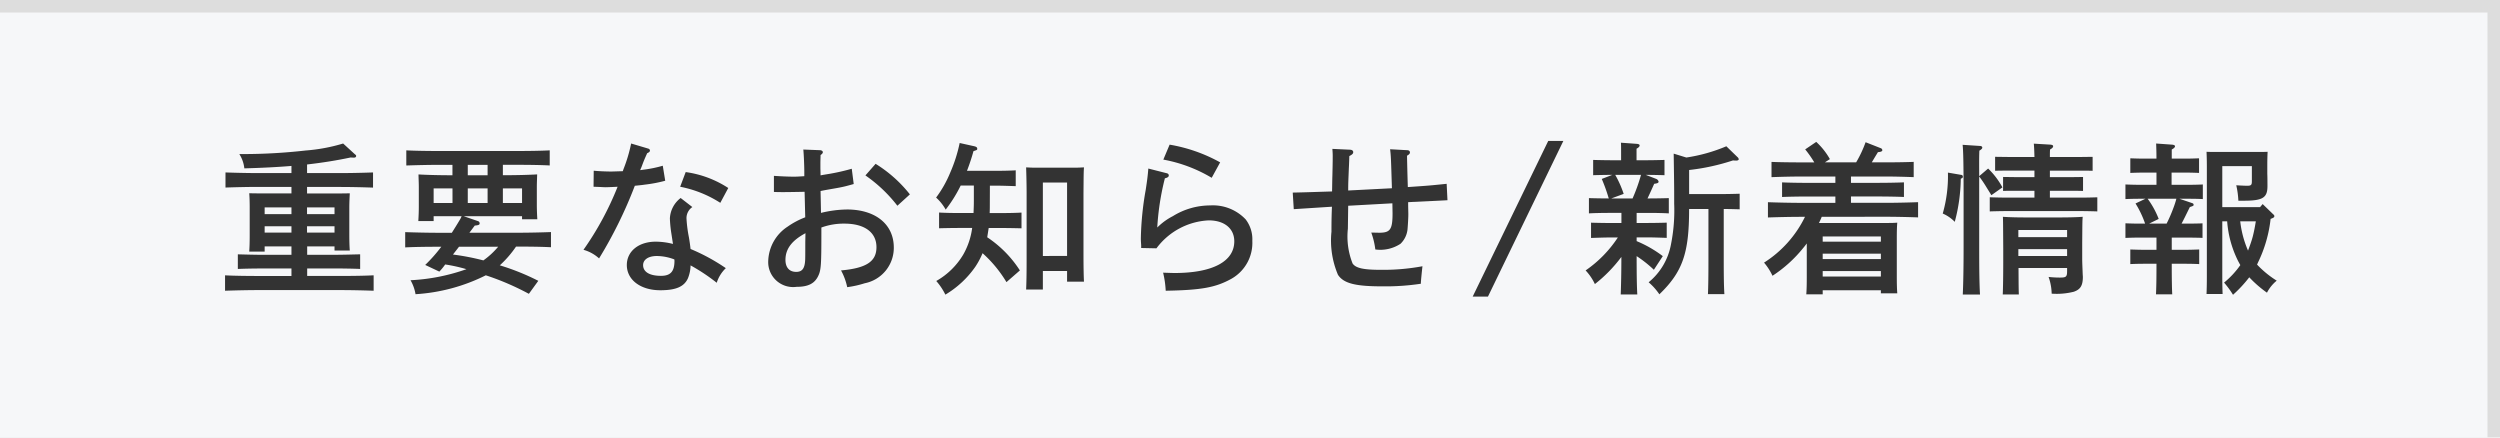
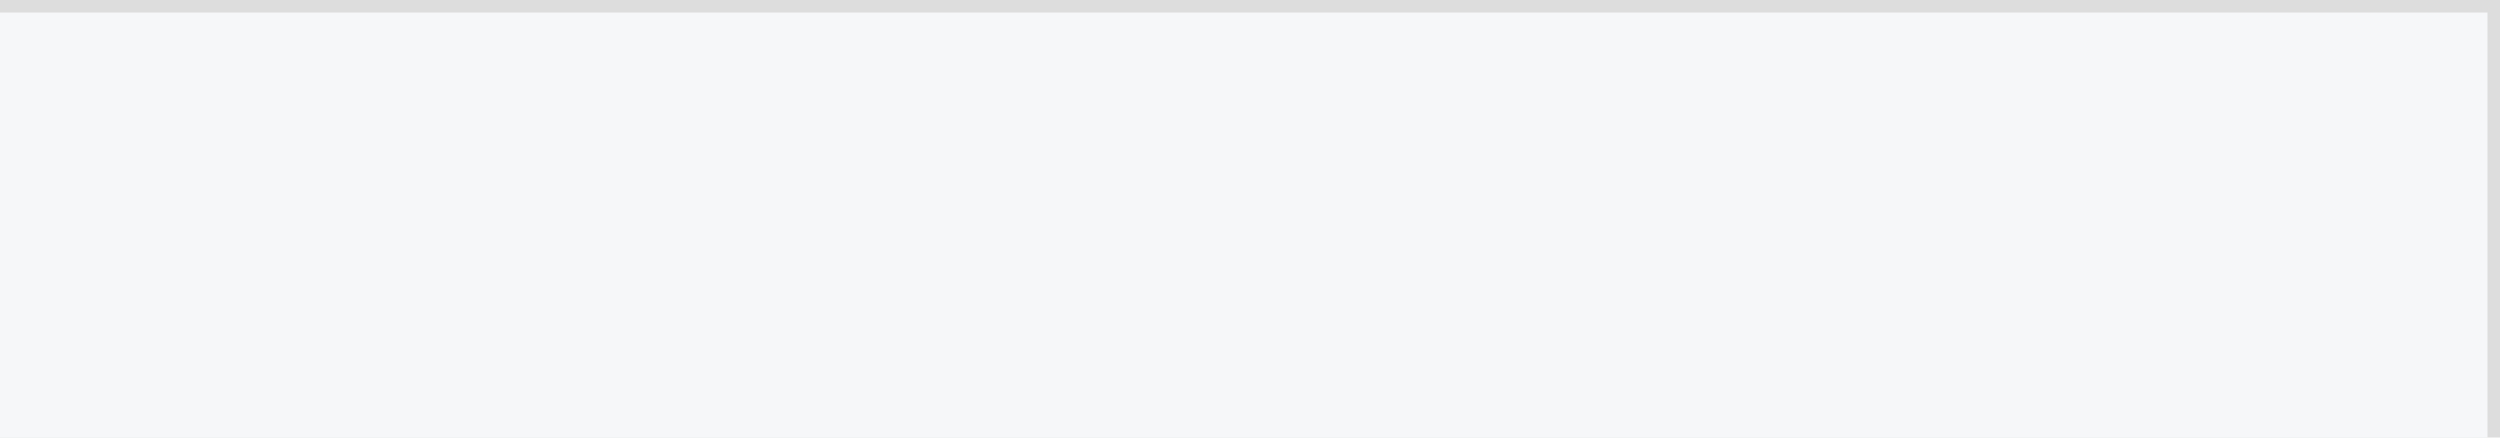
<svg xmlns="http://www.w3.org/2000/svg" width="200" height="35" viewBox="0 0 200 35">
  <g id="btn_nav_info_off" transform="translate(-17.5)">
    <rect id="長方形_5" data-name="長方形 5" width="200" height="35" transform="translate(17.5)" fill="#ddd" />
    <rect id="長方形_6" data-name="長方形 6" width="199" height="34" transform="translate(17.5 1)" fill="#f6f7f9" />
-     <path id="パス_57" data-name="パス 57" d="M-73.229-2.73V-2.4h1.222c-.026-.312-.039-.741-.039-1.352v-2.08c0-.416.026-.91.039-1.144-.455.013-.858.013-1.43.013h-1.989v-.52h2.691c.793,0,1.9.026,2.587.052V-8.645c-.663.026-1.768.052-2.587.052h-2.691v-.689c1.248-.143,2.379-.325,3.484-.559l.26.013c.117,0,.182-.052.182-.13s-.013-.065-.13-.169l-.91-.832a13.924,13.924,0,0,1-3,.559,44.671,44.671,0,0,1-5.083.286h-.221a2.641,2.641,0,0,1,.4,1.144c1.391-.039,2.626-.1,3.77-.195v.572h-2.691c-.754,0-1.924-.026-2.587-.052v1.209c.7-.026,1.872-.052,2.587-.052h2.691v.52h-1.937c-.585,0-.988,0-1.443-.013.026.234.039.728.039,1.144v2.145c0,.637-.013,1.066-.039,1.378h1.235V-2.73h2.145v.676h-2.21c-.676,0-1.534-.026-2.08-.039v1.17c.546-.026,1.4-.039,2.08-.039h2.21v.6H-79.4c-.741,0-1.911-.013-2.587-.052V.819c.7-.026,1.872-.052,2.587-.052h6.7c.793,0,1.911.026,2.6.052V-.416c-.663.039-1.781.052-2.6.052h-2.717v-.6h2.158c.6,0,1.521.013,2.08.039v-1.17c-.559.013-1.482.039-2.08.039h-2.158V-2.73Zm0-1.1h-2.2v-.507h2.2Zm0-1.482h-2.2V-5.85h2.2Zm-3.445,1.482h-2.145v-.507h2.145Zm0-1.482h-2.145V-5.85h2.145Zm13.78.169h4.667V-4.9h1.222q-.039-.643-.039-1.131V-7.488c0-.286.013-.533.026-1-.663.039-1.69.065-2.574.065h-.169v-.832H-58.6c.793,0,1.9.013,2.587.052v-1.209c-.663.039-1.768.052-2.587.052H-64.9c-.741,0-1.911-.013-2.587-.052V-9.2c.7-.026,1.872-.052,2.587-.052h1.105v.832h-.143c-.884,0-1.911-.026-2.574-.065.013.481.026.715.026,1v1.6c0,.325-.013.715-.039,1.131H-65.3v-.39h2.236a1.239,1.239,0,0,1-.117.247c-.234.4-.468.767-.663,1.079h-1.144c-.741,0-1.911-.026-2.587-.052v1.222c.7-.039,1.872-.052,2.587-.052h.3a12.234,12.234,0,0,1-1.287,1.456l1.131.533a4.824,4.824,0,0,0,.468-.572,12.857,12.857,0,0,1,1.7.377,15.611,15.611,0,0,1-4.472.884,3.391,3.391,0,0,1,.4,1.118A14.526,14.526,0,0,0-61.126-.416a21.172,21.172,0,0,1,3.445,1.482l.754-1.04a18.743,18.743,0,0,0-2.951-1.2c-.039-.013-.078-.026-.13-.039a8.388,8.388,0,0,0,1.3-1.5h.208c.793,0,1.9.013,2.587.052V-3.874c-.663.026-1.768.052-2.587.052h-3.939c.13-.169.273-.364.429-.572.3-.026.39-.065.39-.169a.184.184,0,0,0-.117-.182Zm.325-3.276v-.832h1.586v.832ZM-59.761-6.2v-1.17h1.534V-6.2Zm-1.222,0h-1.586v-1.17h1.586Zm-2.808,0H-65.3v-1.17h1.508Zm3.653,3.5a6.28,6.28,0,0,1-1.183,1.092,19.106,19.106,0,0,0-2.431-.468c.156-.208.325-.416.481-.624ZM-49.5-10.959A12.1,12.1,0,0,1-50.115-8.9l-.052.156c-.494.013-.78.026-.936.026-.4,0-1.014-.026-1.391-.065L-52.507-7.5c.767.026.819.039.949.039.182,0,.741-.026.975-.039a24.229,24.229,0,0,1-2.73,5.044,3.076,3.076,0,0,1,1.248.689,35.09,35.09,0,0,0,2.86-5.811l.13-.013c.494-.052.494-.052.663-.078a10.876,10.876,0,0,0,1.638-.312l-.195-1.2a9.772,9.772,0,0,1-1.508.312c-.117.013-.247.039-.3.039.052-.13.091-.208.13-.312.169-.455.208-.546.429-1.04.169-.078.221-.13.221-.221,0-.065-.052-.13-.156-.156ZM-45.578-7.5a9.16,9.16,0,0,1,3.211,1.287L-41.73-7.4a8.292,8.292,0,0,0-3.406-1.274Zm.039.9A2.185,2.185,0,0,0-46.4-4.966a10.037,10.037,0,0,0,.091,1.027l.156,1.014a5.663,5.663,0,0,0-1.378-.182c-1.365,0-2.314.767-2.314,1.872C-49.842-.052-48.75.78-47.164.78c1.248,0,1.911-.286,2.21-.962a2.865,2.865,0,0,0,.208-1.027A14.979,14.979,0,0,1-42.653.182a2.772,2.772,0,0,1,.728-1.17,15.631,15.631,0,0,0-2.821-1.534c-.039-.338-.065-.533-.13-.923a10.547,10.547,0,0,1-.195-1.508,1.069,1.069,0,0,1,.468-.923Zm-.494,5.018c0,.858-.312,1.209-1.079,1.209-.91,0-1.43-.312-1.43-.858,0-.442.429-.728,1.1-.728a3.986,3.986,0,0,1,1.4.273Zm11.687-5.577c.26-.052.26-.052.468-.091.819-.143.819-.143,1.027-.182.39-.078.494-.1,1.157-.286l-.156-1.222a16.74,16.74,0,0,1-1.742.4c-.611.1-.611.1-.754.13,0-.182-.013-.494-.013-.624v-.351c0-.208.013-.455.013-.65.13-.091.182-.156.182-.234s-.1-.156-.234-.156l-1.326-.052c.039.429.078,1.287.078,1.885v.247c-.4.026-.611.039-.832.039-.39,0-1.014-.026-1.6-.065v1.287c.338.013.585.013.754.013.273,0,1.2-.013,1.7-.026.013.4.026,1.079.052,2.041a6.364,6.364,0,0,0-1.4.741,3.406,3.406,0,0,0-1.56,2.743A1.994,1.994,0,0,0-36.27.507c.949,0,1.469-.273,1.755-.91.208-.442.234-.923.234-3.354v-.481a5.2,5.2,0,0,1,1.846-.312c1.612,0,2.561.7,2.561,1.885,0,1.144-.806,1.677-2.834,1.859A4.88,4.88,0,0,1-32.214.533a8.122,8.122,0,0,0,1.4-.312,2.887,2.887,0,0,0,2.327-2.86c0-1.859-1.469-3.042-3.744-3.042a9.153,9.153,0,0,0-2.08.273Zm-1.222,4.069c0,.806,0,1.365-.013,1.5-.039.637-.247.9-.715.9-.546,0-.858-.351-.858-.962,0-.871.507-1.547,1.6-2.132Zm4.81-5.317A11.488,11.488,0,0,1-28.2-5.98l1-.91a10.552,10.552,0,0,0-2.743-2.444Zm9.958.819h.507c.429,0,1.157.026,1.56.039V-8.814c-.39.026-1.053.039-1.56.039h-2.34a15.933,15.933,0,0,0,.52-1.573c.3-.1.3-.1.3-.2s-.078-.156-.247-.195L-23.218-11a11.8,11.8,0,0,1-.754,2.366,9,9,0,0,1-1.131,2,3.79,3.79,0,0,1,.767.962,11.02,11.02,0,0,0,1.2-1.924h1.053v1.248c0,.338-.013.65-.026.949h-1.209c-.494,0-1.157-.013-1.547-.039v1.261c.39-.013,1.118-.026,1.547-.026h1.1a5.8,5.8,0,0,1-.715,2.132A5.882,5.882,0,0,1-25.09.039a4.988,4.988,0,0,1,.728,1.092A7.734,7.734,0,0,0-21.97-1.092a6.328,6.328,0,0,0,.585-1.092A10.021,10.021,0,0,1-19.474.13L-18.4-.806a9.061,9.061,0,0,0-2.613-2.652l.117-.741h1.066c.429,0,1.17.013,1.56.026V-5.434c-.39.026-1.053.039-1.56.039h-.988c.013-.247.013-.507.013-.78Zm4.238,6.825h1.937V.091h1.352c-.026-.481-.039-1.248-.039-2.275v-4.8c.013-1.651.013-1.651.039-2.067-.247.013-.468.026-.767.026h-3.094c-.312,0-.533-.013-.767-.026.013.416.039,1.287.039,2.067v5.434c0,1-.013,1.755-.039,2.275h1.339Zm0-1.2V-7.839h1.937v5.876Zm8.437-6.994c-.052.637-.091.923-.208,1.7a24.333,24.333,0,0,0-.39,3.874c0,.13,0,.182.026.572V-2.6l1.222.026A5.527,5.527,0,0,1-3.289-4.81c1.248,0,2.041.65,2.041,1.677C-1.248-1.521-2.99-.6-6.019-.6c-.2,0-.52-.013-.923-.026A7.717,7.717,0,0,1-6.734.819c2.873-.052,4-.26,5.265-.962A3.3,3.3,0,0,0,.195-3.172,2.605,2.605,0,0,0-.338-4.888,3.6,3.6,0,0,0-3.172-6.006a5.667,5.667,0,0,0-2.99.858,4.912,4.912,0,0,0-1.248.91A20.692,20.692,0,0,1-6.8-8.177c.2-.039.312-.117.312-.221s-.065-.169-.208-.195Zm1.2-.715A11.633,11.633,0,0,1-3.055-8.216l.676-1.235a12.632,12.632,0,0,0-4.043-1.417ZM7.865-7.2c0-.637.013-.767.052-1.781q.02-.332.039-.975c.234-.117.312-.2.312-.312s-.091-.182-.234-.195L6.6-10.53c.013.221.026.325.026.572,0,.572-.013,1.014-.026,1.586-.013.351-.013.767-.026,1.248-1.287.039-2.34.078-3.146.091L3.51-5.707c1.586-.1,2.6-.169,3.055-.195-.026.559-.039,1.144-.039,2a7,7,0,0,0,.52,3.445C7.5.234,8.437.468,10.595.468A18.98,18.98,0,0,0,13.676.26c0-.195.091-1.066.13-1.4a17.2,17.2,0,0,1-3.315.286c-1.391,0-2.015-.13-2.275-.507a5.856,5.856,0,0,1-.377-2.782L7.865-5.98,11.4-6.175l.013.793c0,1.3-.182,1.56-1.066,1.56l-.637-.013a6.07,6.07,0,0,1,.325,1.352,2.936,2.936,0,0,0,2.015-.455,1.877,1.877,0,0,0,.559-1.131c.026-.273.078-1.079.065-1.326-.013-.637-.013-.637-.013-.871.481-.026.507-.026.546-.026,2.054-.1,2.054-.1,2.6-.13l-.065-1.313c-1.4.143-1.4.143-3.107.26-.013-.416-.039-1.261-.065-2.509.169-.091.234-.169.234-.26,0-.117-.091-.182-.234-.182L11.219-10.5c.065.585.065.585.143,3.12Zm9.958,8.489h1.222l6.032-12.454H23.868ZM31.668-8.45c.429,0,1.118.013,1.5.026V-9.646c-.39.013-1.053.026-1.547.026h-.689v-.923c.182-.1.247-.182.247-.26s-.078-.117-.234-.13l-1.261-.091c.013.182.013.468.013.832v.572h-.676c-.507,0-1.17-.013-1.56-.026v1.222c.39-.013,1.092-.026,1.534-.026l-.845.325a13.374,13.374,0,0,1,.559,1.56h-.026c-.494,0-1.17-.013-1.56-.026v1.222c.4-.026,1.131-.039,1.56-.039h1.04V-4.6h-.871c-.507,0-1.17-.013-1.56-.026v1.222c.4-.013,1.131-.039,1.56-.039h.585A9.542,9.542,0,0,1,26.858-.806,4.207,4.207,0,0,1,27.6.286a11.42,11.42,0,0,0,2.119-2.171c0,1.287-.026,2.3-.052,3h1.326C30.953.468,30.94-.6,30.94-1.924V-1.95A9.51,9.51,0,0,1,32.318-.858l.715-1.092a9.421,9.421,0,0,0-2.093-1.2v-.3H31.8c.429,0,1.157.026,1.547.039V-4.628c-.39.013-1.053.026-1.547.026H30.94v-.806h1.014c.429,0,1.17.013,1.56.039V-6.591c-.39.013-1.053.026-1.56.026h-.143c.208-.442.4-.871.533-1.17.286-.039.351-.078.351-.182a.31.31,0,0,0-.182-.208Zm-.377,0a14.173,14.173,0,0,1-.676,1.885h-1.7l.988-.364a8.35,8.35,0,0,0-.676-1.521Zm2.613-1.7c.039,2.652.039,2.652.039,3.991a13.806,13.806,0,0,1-.26,3.289A5.087,5.087,0,0,1,31.9.143a4.762,4.762,0,0,1,.858.962c1.859-1.794,2.379-3.289,2.379-6.786V-5.72h1.547v4.147c0,1.2-.013,2.08-.039,2.665H37.96c-.039-.585-.052-1.469-.052-2.665V-5.72c.377,0,.91.013,1.274.026V-6.942c-.377.013-.923.026-1.3.026H35.139V-8.84a17.2,17.2,0,0,0,3.51-.767,2.492,2.492,0,0,0,.26.013c.117,0,.2-.039.2-.117A.309.309,0,0,0,39-9.88l-.884-.858a13.183,13.183,0,0,1-3.2.9ZM50.869-5.1c.793,0,1.9.026,2.587.052V-6.266c-.663.026-1.768.052-2.587.052H48.087v-.507h2.171c.6,0,1.508.013,2.067.039v-1.17c-.559.026-1.469.039-2.067.039H48.087V-8.32h2.691c.689,0,1.716.026,2.327.052V-9.49c-.572.026-1.612.039-2.327.039H49.751c.117-.195.247-.416.494-.819q.351-.019.351-.156a.182.182,0,0,0-.117-.156l-1.222-.481A9.467,9.467,0,0,1,48.5-9.451h-2.5l.4-.26a5.632,5.632,0,0,0-1.092-1.378l-.884.6a8.381,8.381,0,0,1,.728,1.04H44.07c-.676,0-1.807-.013-2.34-.039v1.222c.559-.026,1.7-.052,2.34-.052h2.769v.507H44.655c-.676,0-1.534-.013-2.08-.039v1.17c.546-.026,1.4-.039,2.08-.039h2.184v.507H44.044c-.754,0-1.924-.026-2.6-.052v1.222c.715-.026,1.872-.052,2.6-.052h.364A9.009,9.009,0,0,1,41.132-1.43a4.566,4.566,0,0,1,.676,1.053A10.515,10.515,0,0,0,44.265-2.6c.1-.117.2-.247.286-.364V-.273c0,.637-.013,1.079-.039,1.378h1.313V.78h4.654v.247h1.313c-.026-.3-.039-.728-.039-1.339V-3.471c0-.416.013-.923.039-1.157-.3.026-.559.026-.949.026H45.526c.078-.156.156-.325.221-.494Zm-.39,4.784H45.825V-.754h4.654Zm0-1.4H45.825v-.429h4.654Zm0-1.391H45.825v-.416h4.654ZM64-9.88c0-.26,0-.442.013-.6.182-.1.247-.182.247-.26s-.078-.117-.221-.13l-1.326-.078c.026.247.039.572.052,1.066H60.658l-1.04-.013v1.118c.273-.013.689-.013,1.04-.013h2.106v.52H61.282l-1.027-.013v1.118c.273-.013.676-.013,1.027-.013h1.482v.546H60.489c-.377,0-.923-.013-1.3-.026v1.131c.377-.013.923-.026,1.3-.026h6.019c.377,0,.923.013,1.287.026V-6.656c-.364.013-.91.026-1.287.026H64v-.546h1.612c.351,0,.767,0,1.04.013V-8.281l-1.04.013H64v-.52h2.379c.351,0,.767,0,1.04.013V-9.893l-1.04.013ZM65.377-1V-.78c0,.481-.065.546-.572.546a7.691,7.691,0,0,1-.91-.052,4.245,4.245,0,0,1,.247,1.339A5.591,5.591,0,0,0,65.91.9c.533-.182.728-.494.728-1.2l-.013-.195c-.013-.4-.039-.949-.039-1.183V-3.042c.013-1.716.013-1.716.039-2.054-.507.039-1.248.052-1.937.052H62.179c-.689,0-1.43-.013-1.937-.052.013.4.013.4.026,2.535v1.144c0,.819-.013,2.028-.039,2.535h1.287C61.5.65,61.5.585,61.49-1Zm-3.9-1.508h3.9v.546h-3.9Zm3.9-.962h-3.9v-.572h3.9ZM58.344-8.346c0-.676-.013-1.365.013-2.041.169-.1.234-.169.234-.247s-.078-.13-.182-.13l-1.391-.091c.052.4.078,1.69.078,3.822v4.355c0,1.677-.026,2.951-.065,3.8h1.378c-.052-.832-.065-2.093-.065-3.8V-8.32a8.451,8.451,0,0,1,.533.78l.442.715.884-.624a6.161,6.161,0,0,0-1.144-1.508Zm-2.5-.286a10.921,10.921,0,0,1-.416,3.276,2.979,2.979,0,0,1,.962.663,13.839,13.839,0,0,0,.481-3.445l.1-.052a.114.114,0,0,0,.065-.117.133.133,0,0,0-.13-.143Zm24.8,7.2a10.6,10.6,0,0,0,1.014-3.5l.078-.026c.156-.065.221-.1.221-.195,0-.052-.026-.091-.117-.169l-.819-.793-.208.247H77.792V-9.152h2.366V-7.93c0,.286-.065.351-.377.351-.182,0-.676-.026-.871-.039a6.944,6.944,0,0,1,.169,1.235h.442c1.508,0,1.885-.234,1.885-1.17,0-.065,0-.806-.013-.975v-.715c0-.39.013-.832.026-1.053-.286.013-.546.013-.936.013H77.467c-.39,0-.65,0-.936-.013.013.234.026.728.026,1.144v8.84c0,.65-.013,1.079-.026,1.391h1.287c-.013-.286-.026-.793-.026-1.391v-4.42h.39A8.447,8.447,0,0,0,78.988-1.7c.078.169.169.325.247.468a7,7,0,0,1-1.3,1.4,7.2,7.2,0,0,1,.715.975,10.3,10.3,0,0,0,1.3-1.4A9.267,9.267,0,0,0,81.367.975a3.022,3.022,0,0,1,.78-.962,7.828,7.828,0,0,1-1.573-1.287Zm-.169-3.3c-.065.4-.143.819-.247,1.222-.1.377-.234.741-.377,1.118a8.208,8.208,0,0,1-.624-2.34Zm-6.11-1.807h.871c.364,0,.793.013,1,.026v-1.17c-.221.013-.7.026-1,.026h-1.5v-.975h1.157c.351,0,.767.013,1.04.026v-1.17c-.286.013-.754.026-1.04.026H73.749v-.728c.182-.1.26-.182.26-.26s-.091-.117-.234-.13L72.5-10.959c.013.3.026.7.026,1.209H71.474c-.273,0-.754-.013-1.04-.026v1.17c.273-.013.689-.026,1.04-.026h1.053v.975H71.084c-.286,0-.754-.013-1.04-.026v1.17c.273-.013.689-.026,1.04-.026h.559l-.793.377a7.8,7.8,0,0,1,.767,1.612h-.533c-.286,0-.754-.013-1.04-.026v1.17c.273-.013.689-.026,1.04-.026h1.443v.975H71.474c-.273,0-.754-.013-1.04-.026v1.17c.273-.013.689-.026,1.04-.026h1.053v.169c0,1.053-.013,1.768-.039,2.275h1.3c-.026-.468-.039-1.3-.039-2.275v-.169h1.157c.351,0,.767.013,1.04.026v-1.17c-.286.013-.754.026-1.04.026H73.749v-.975h1.5c.793.013.793.013.962.026v-1.17c-.169.013-.169.013-.962.026h-.715c.182-.338.351-.689.663-1.326.273-.091.3-.1.3-.182s-.052-.117-.143-.143Zm-.247,0a6.791,6.791,0,0,1-.234.728,11.913,11.913,0,0,1-.546,1.261h-1.4l.767-.377a6.947,6.947,0,0,0-.884-1.612Z" transform="translate(117.491 22.44)" fill="#333" />
  </g>
</svg>